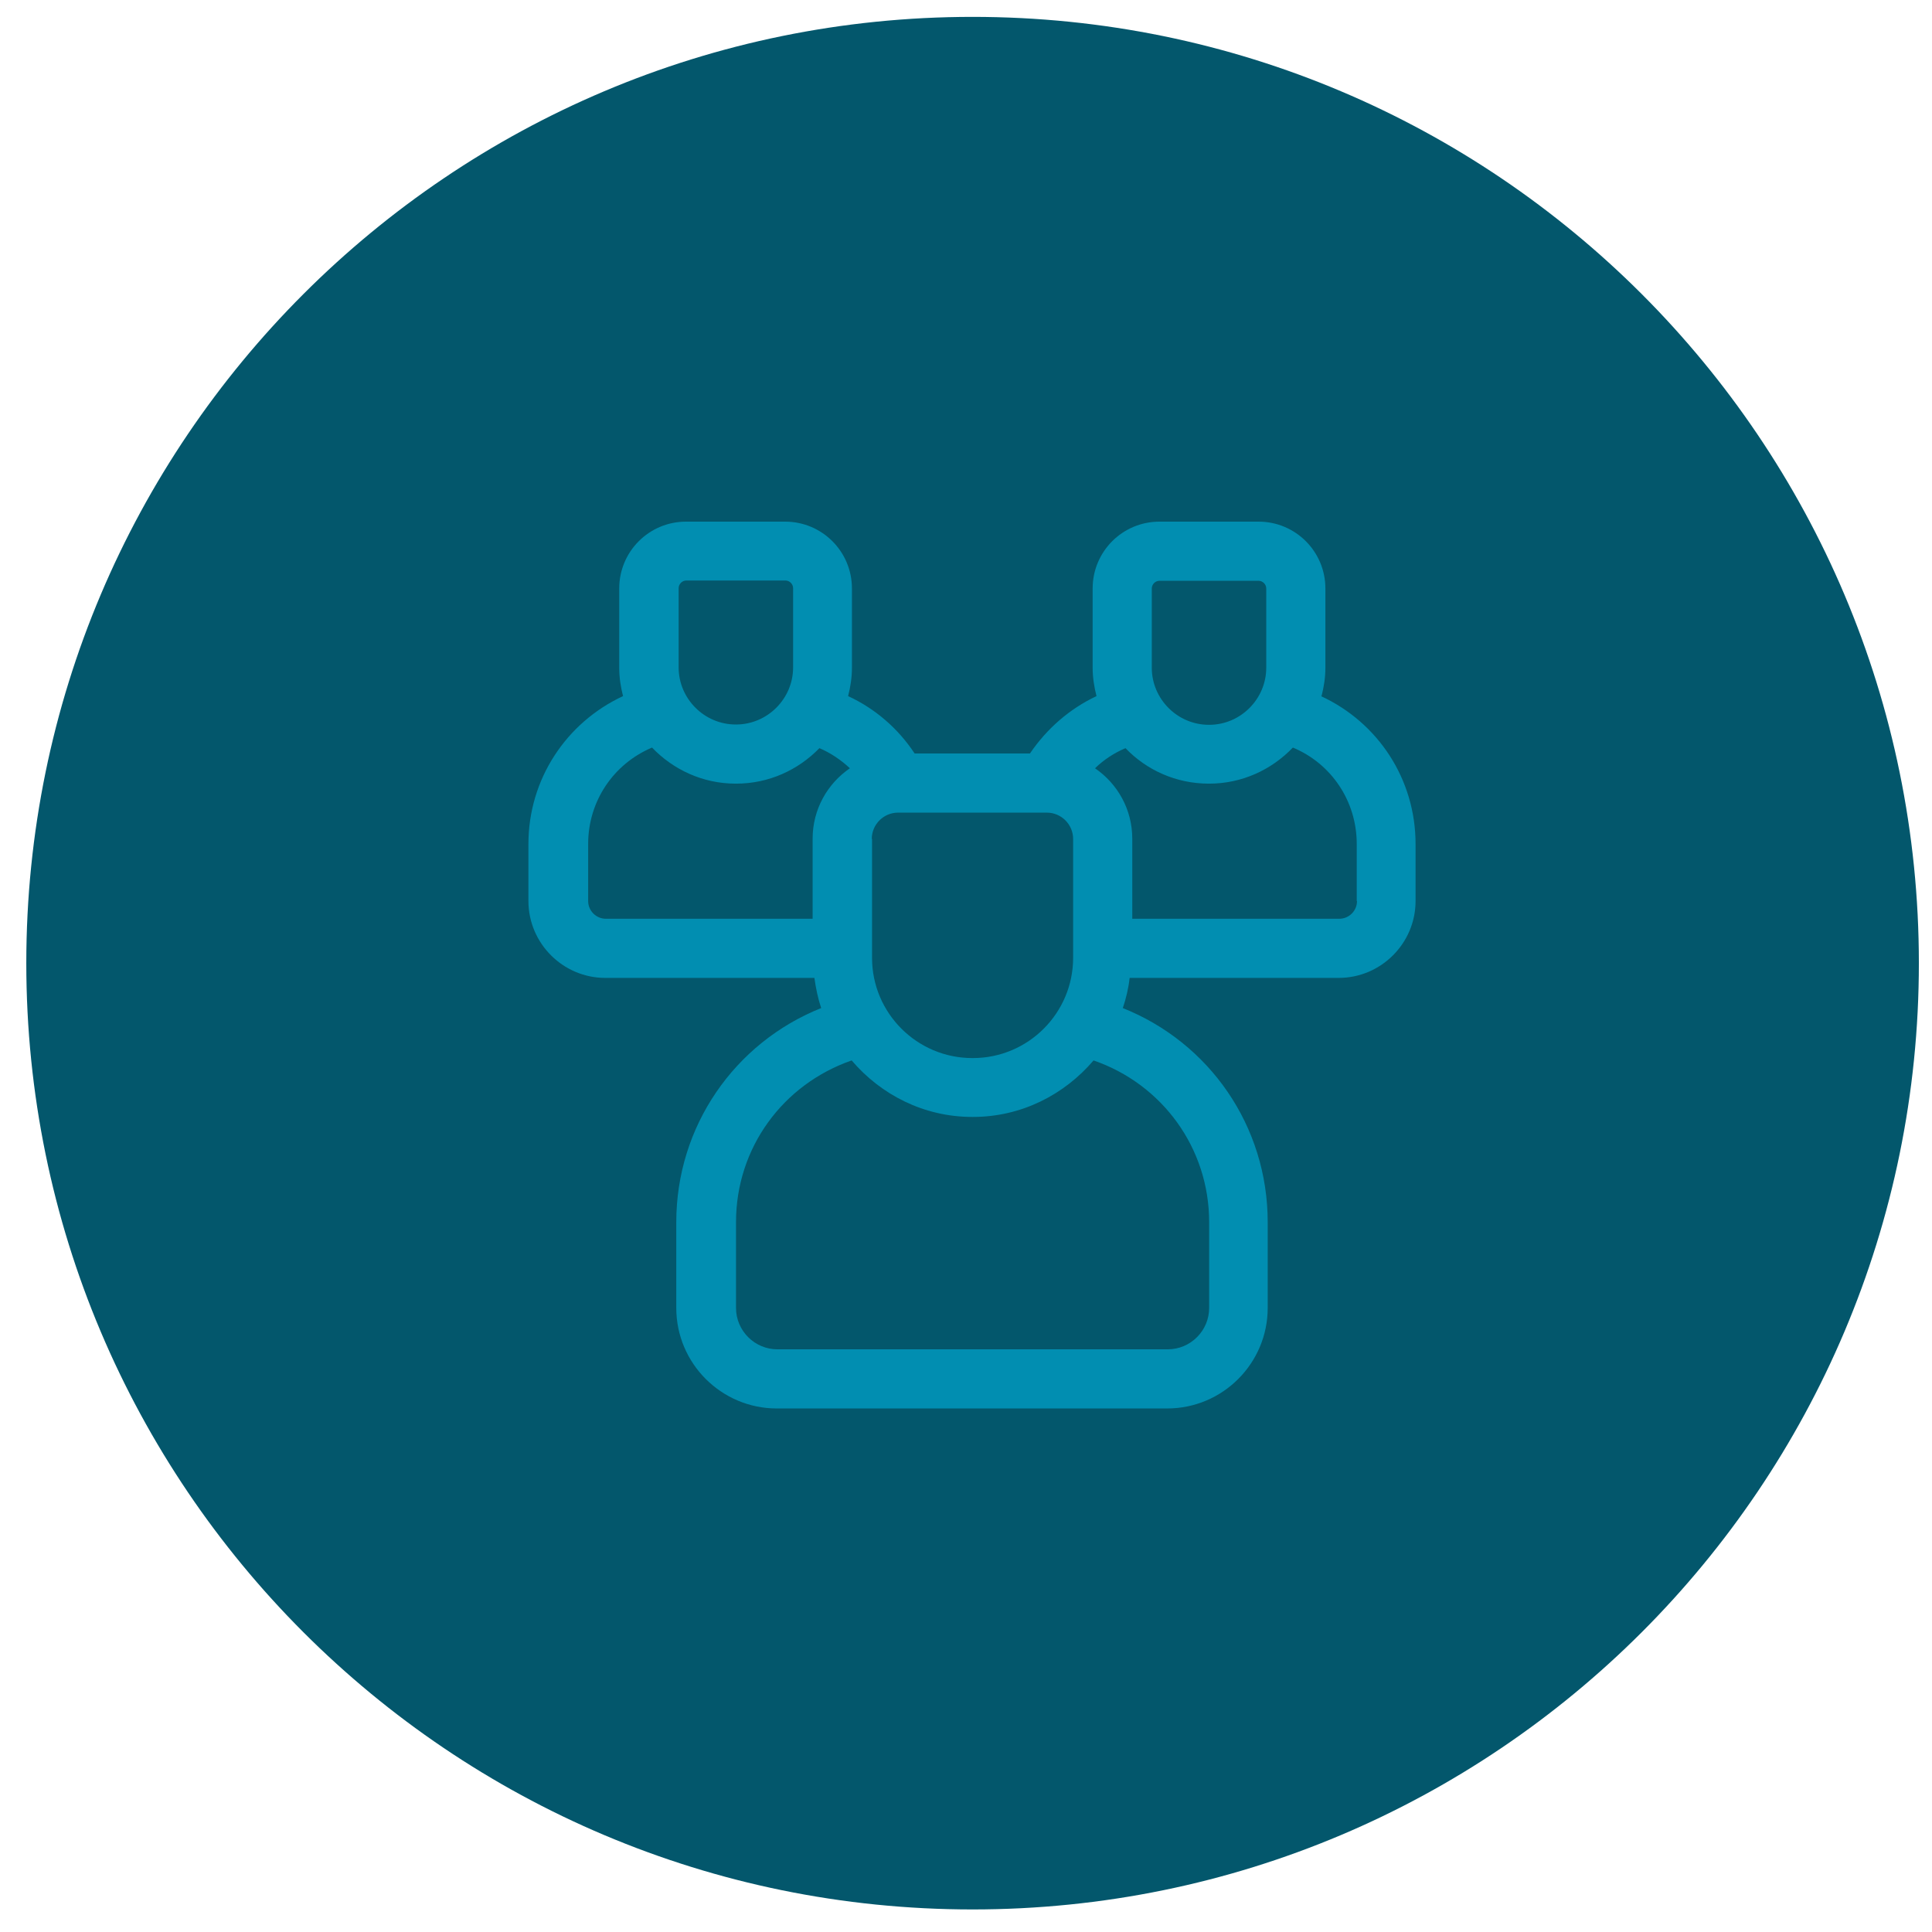
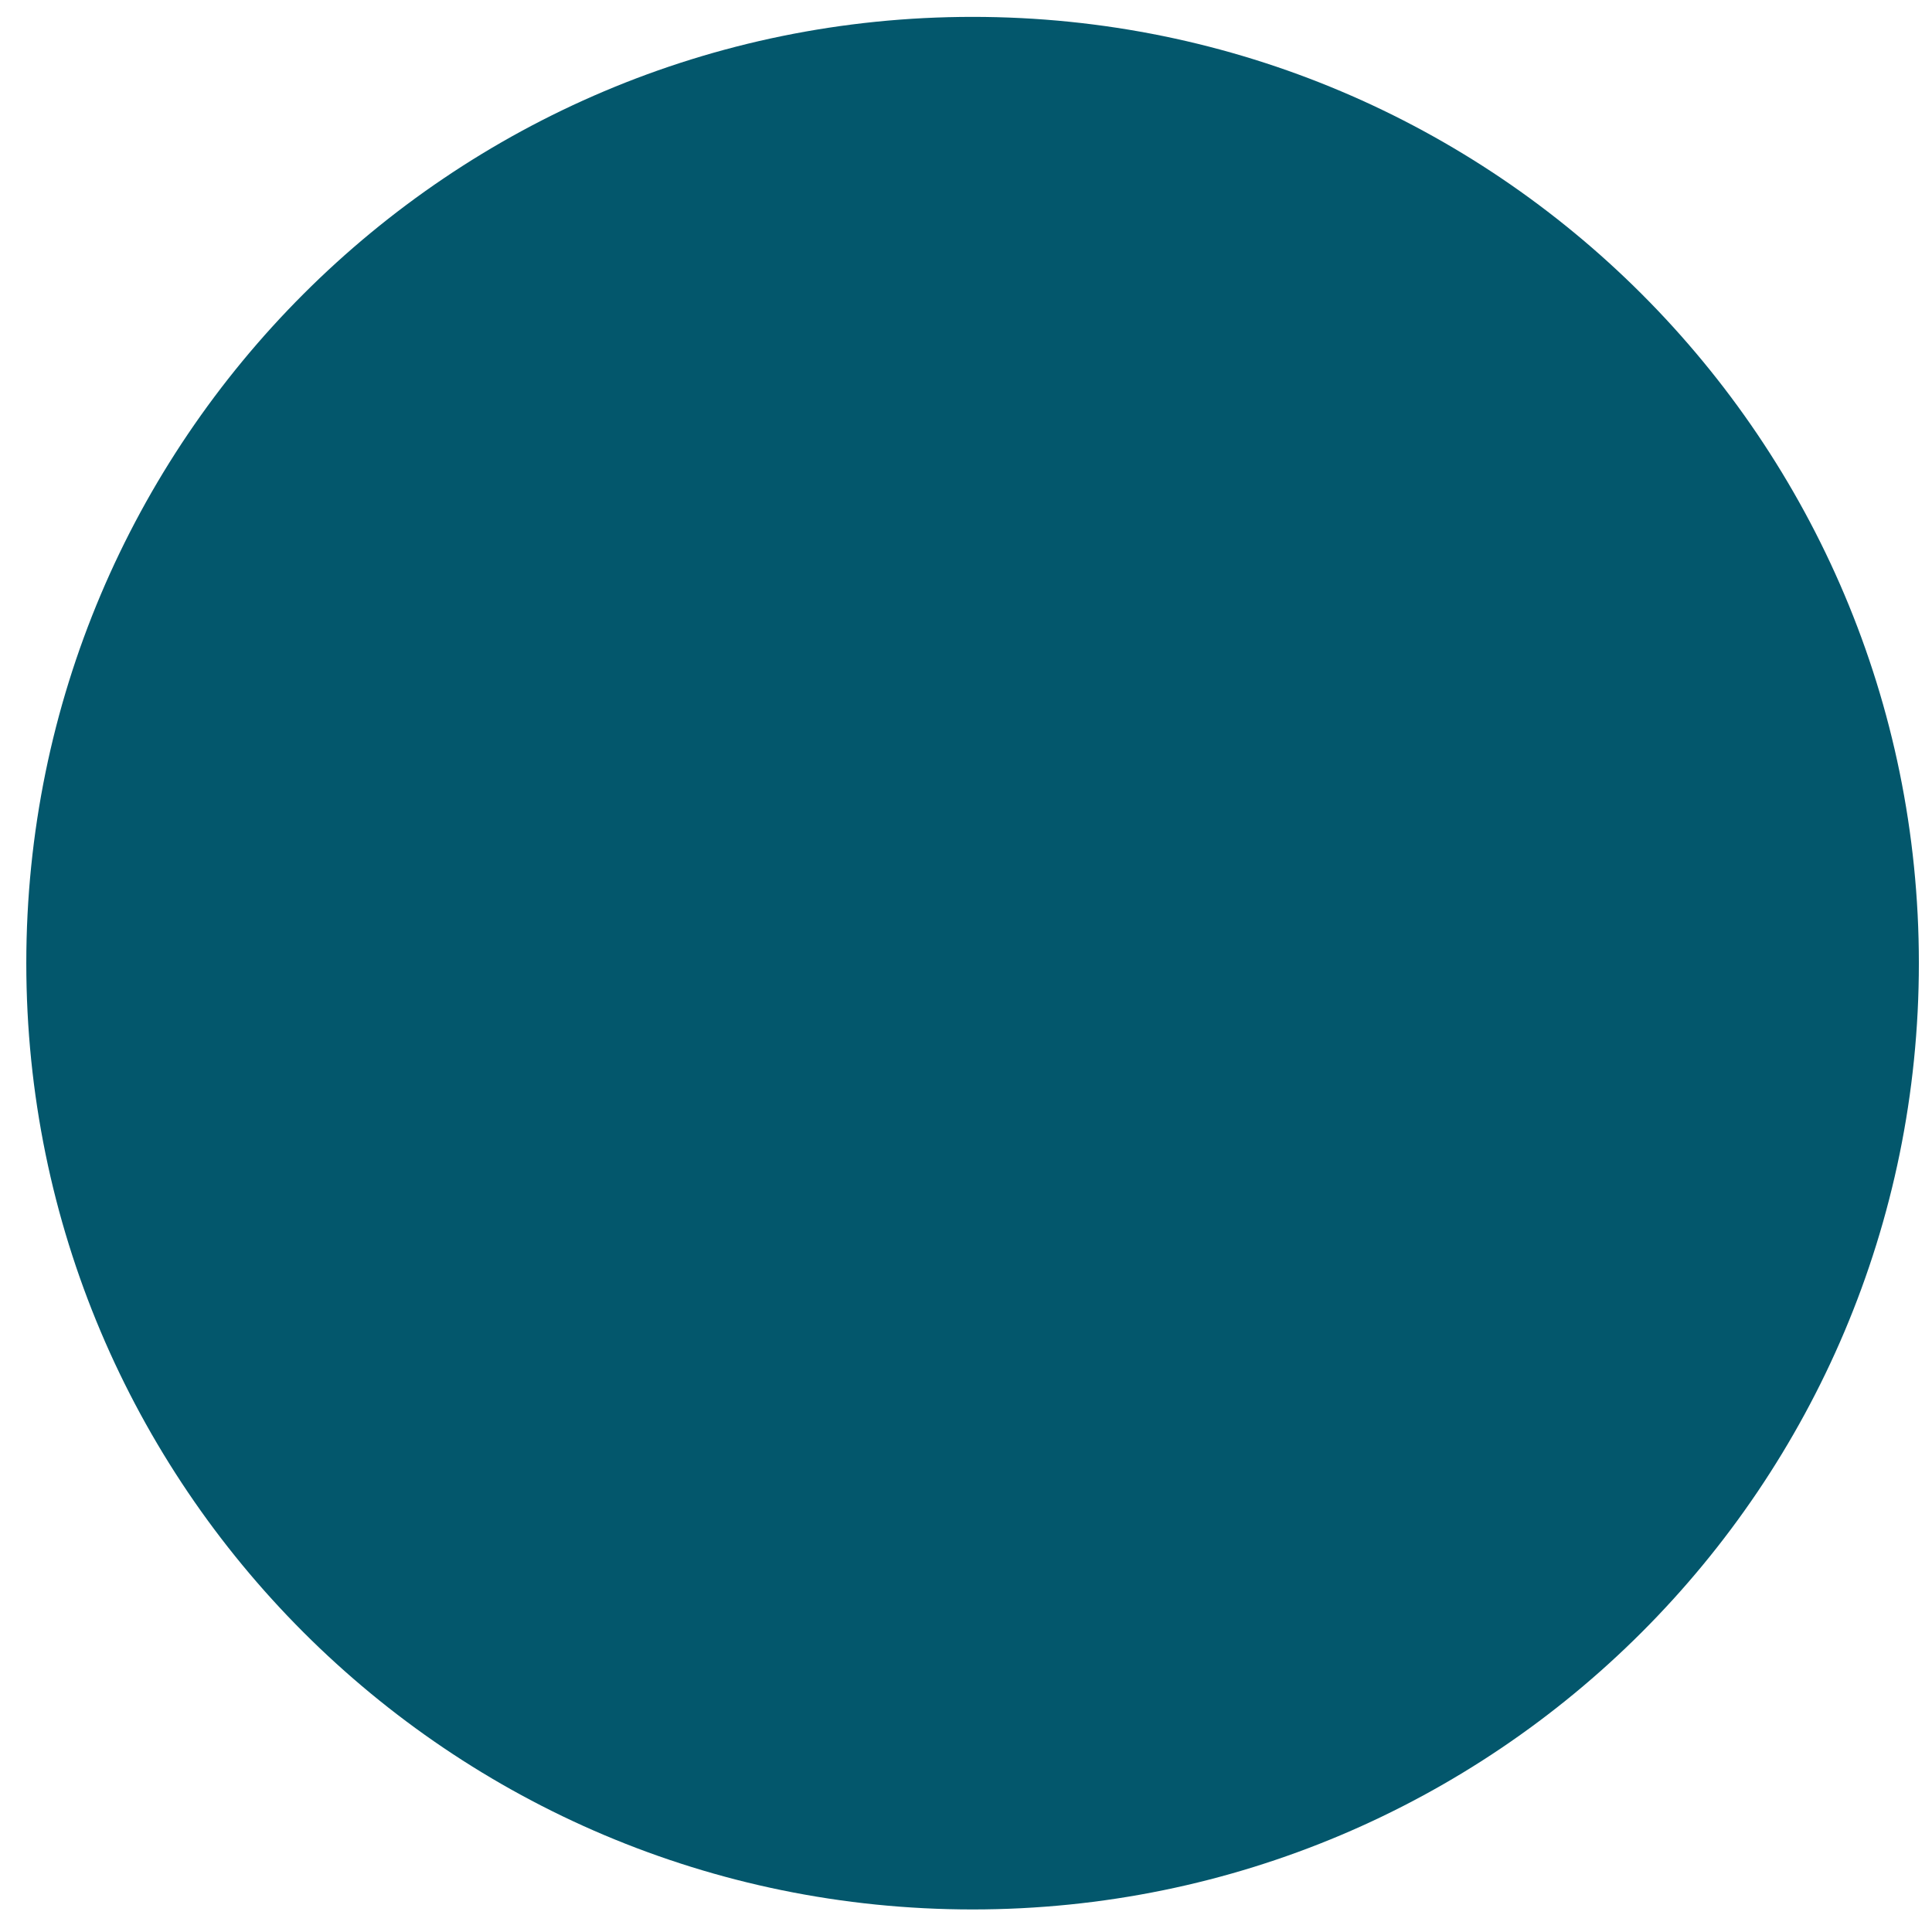
<svg xmlns="http://www.w3.org/2000/svg" width="48" height="48" viewBox="0 0 49 49" fill="none" preserveAspectRatio="none">
  <path d="M0.667 24.428C0.667 11.173 11.412 0.428 24.667 0.428V0.428C37.922 0.428 48.667 11.173 48.667 24.428V24.428C48.667 37.683 37.922 48.428 24.667 48.428V48.428C11.412 48.428 0.667 37.683 0.667 24.428V24.428Z" fill="#03576C" />
-   <path d="M33.517 17.655C33.577 17.422 33.615 17.183 33.615 16.935V14.925C33.615 13.988 32.857 13.23 31.92 13.23H29.407C28.47 13.23 27.712 13.988 27.712 14.925V16.935C27.712 17.183 27.75 17.422 27.81 17.655C27.127 17.977 26.55 18.48 26.122 19.11H23.197C22.777 18.473 22.192 17.97 21.51 17.655C21.57 17.422 21.607 17.183 21.607 16.935V14.925C21.607 13.988 20.85 13.23 19.912 13.23H17.4C16.462 13.23 15.705 13.988 15.705 14.925V16.935C15.705 17.183 15.742 17.422 15.802 17.655C14.362 18.323 13.402 19.762 13.402 21.405V22.852C13.402 23.925 14.28 24.802 15.352 24.802H20.655C20.692 25.065 20.745 25.32 20.827 25.567C18.63 26.445 17.152 28.567 17.152 30.997V33.172C17.152 34.583 18.3 35.722 19.702 35.722H29.602C31.012 35.722 32.152 34.575 32.152 33.172V30.997C32.152 28.56 30.675 26.445 28.477 25.567C28.56 25.32 28.62 25.073 28.65 24.802H33.952C35.025 24.802 35.902 23.925 35.902 22.852V21.405C35.902 19.762 34.95 18.323 33.502 17.655H33.517ZM29.212 14.925C29.212 14.82 29.302 14.73 29.407 14.73H31.92C32.025 14.73 32.115 14.82 32.115 14.925V16.935C32.115 17.73 31.462 18.383 30.667 18.383H30.66C29.865 18.383 29.212 17.73 29.212 16.935V14.925ZM22.11 21.277C22.11 20.91 22.41 20.61 22.777 20.61H26.55C26.917 20.61 27.217 20.91 27.217 21.277V24.293C27.217 25.695 26.077 26.835 24.675 26.835H24.66C23.257 26.835 22.117 25.695 22.117 24.293V21.277H22.11ZM17.212 14.918C17.212 14.812 17.302 14.723 17.407 14.723H19.92C20.025 14.723 20.115 14.812 20.115 14.918V16.927C20.115 17.723 19.462 18.375 18.667 18.375H18.66C17.865 18.375 17.212 17.723 17.212 16.927V14.918ZM14.917 22.852V21.405C14.917 20.317 15.562 19.372 16.537 18.96C17.077 19.523 17.827 19.875 18.66 19.875H18.667C19.5 19.875 20.242 19.53 20.782 18.975C21.067 19.095 21.33 19.275 21.555 19.485C20.985 19.875 20.61 20.527 20.61 21.27V23.302H15.367C15.12 23.302 14.917 23.1 14.917 22.852ZM30.667 30.997V33.172C30.667 33.75 30.195 34.222 29.617 34.222H19.717C19.14 34.222 18.667 33.75 18.667 33.172V30.997C18.667 29.115 19.852 27.503 21.6 26.895C22.342 27.765 23.43 28.328 24.66 28.328H24.675C25.905 28.328 26.992 27.765 27.735 26.895C29.475 27.495 30.667 29.115 30.667 30.997ZM34.417 22.852C34.417 23.1 34.215 23.302 33.967 23.302H28.717V21.27C28.717 20.527 28.342 19.875 27.772 19.485C27.997 19.267 28.26 19.095 28.545 18.975C29.077 19.53 29.827 19.875 30.66 19.875H30.667C31.5 19.875 32.25 19.523 32.79 18.96C33.765 19.365 34.41 20.317 34.41 21.405V22.852H34.417Z" fill="#018EB1" />
</svg>